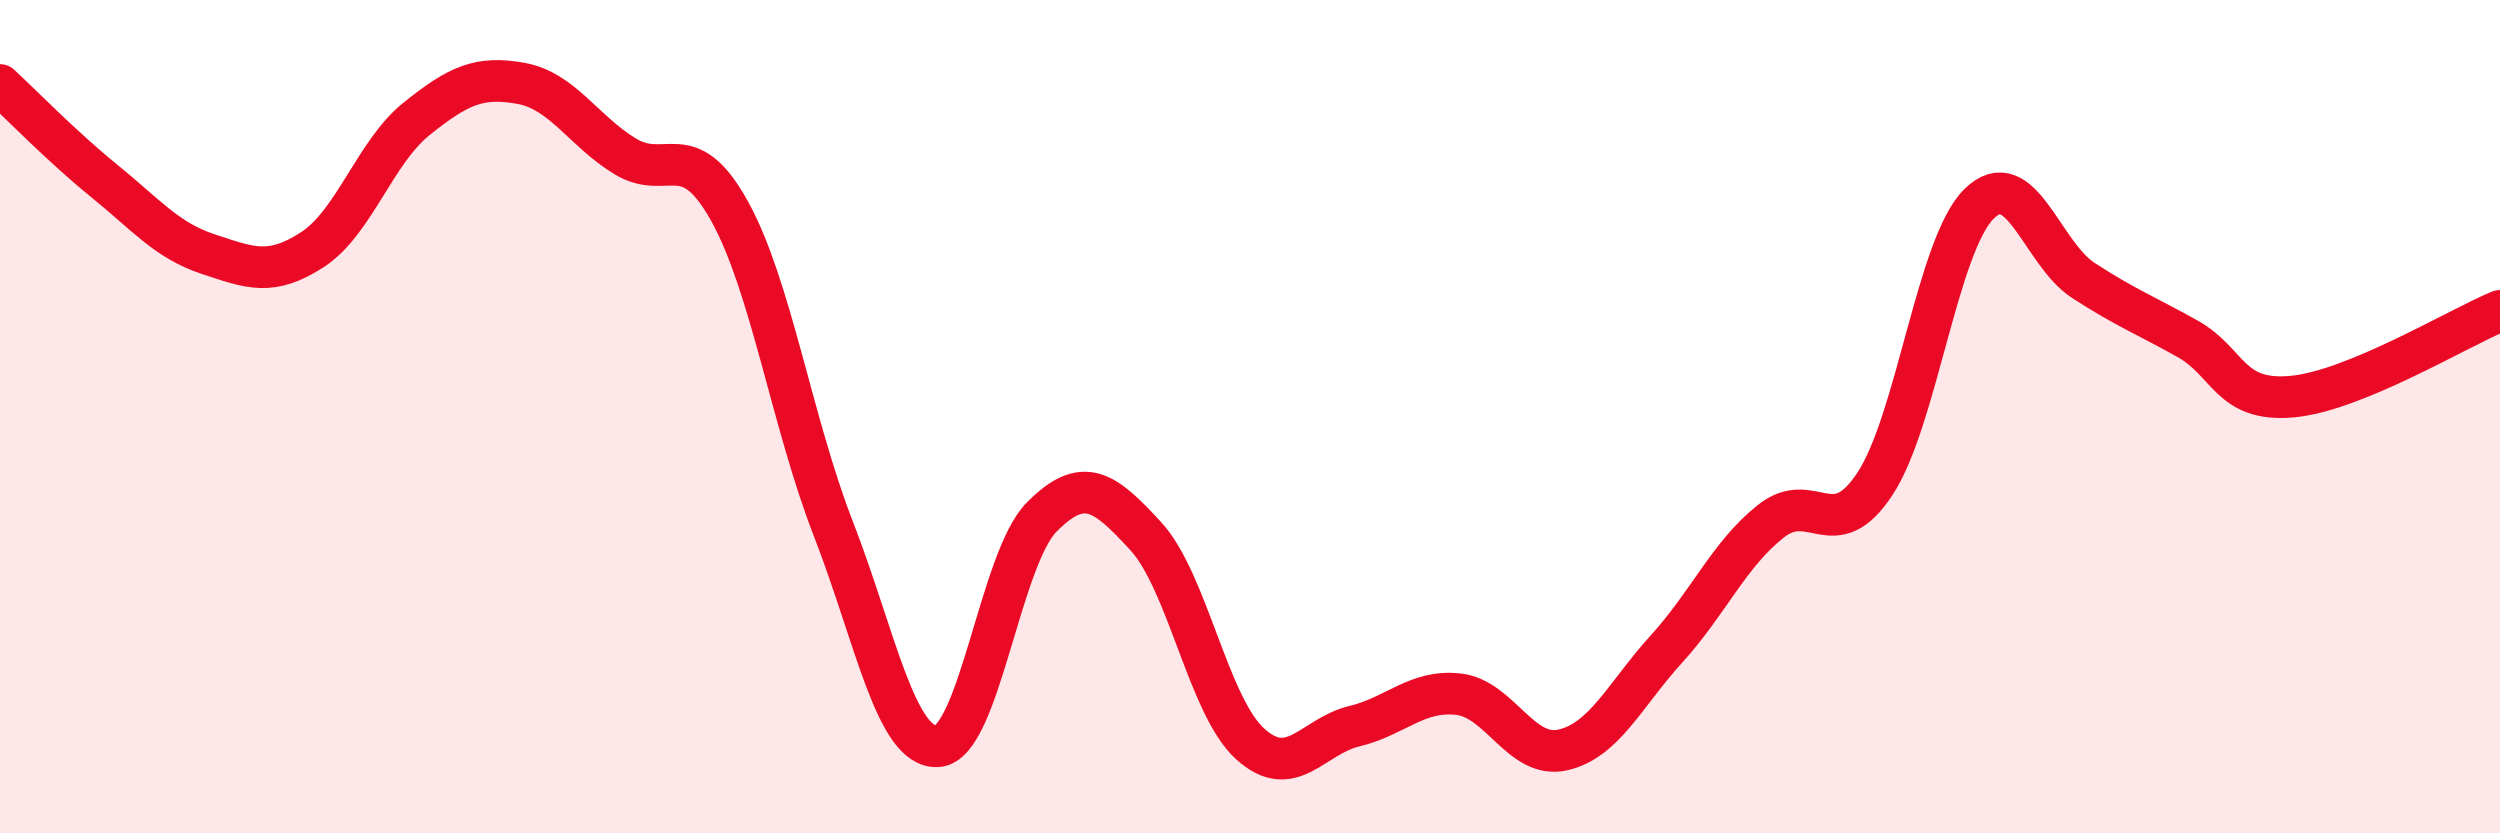
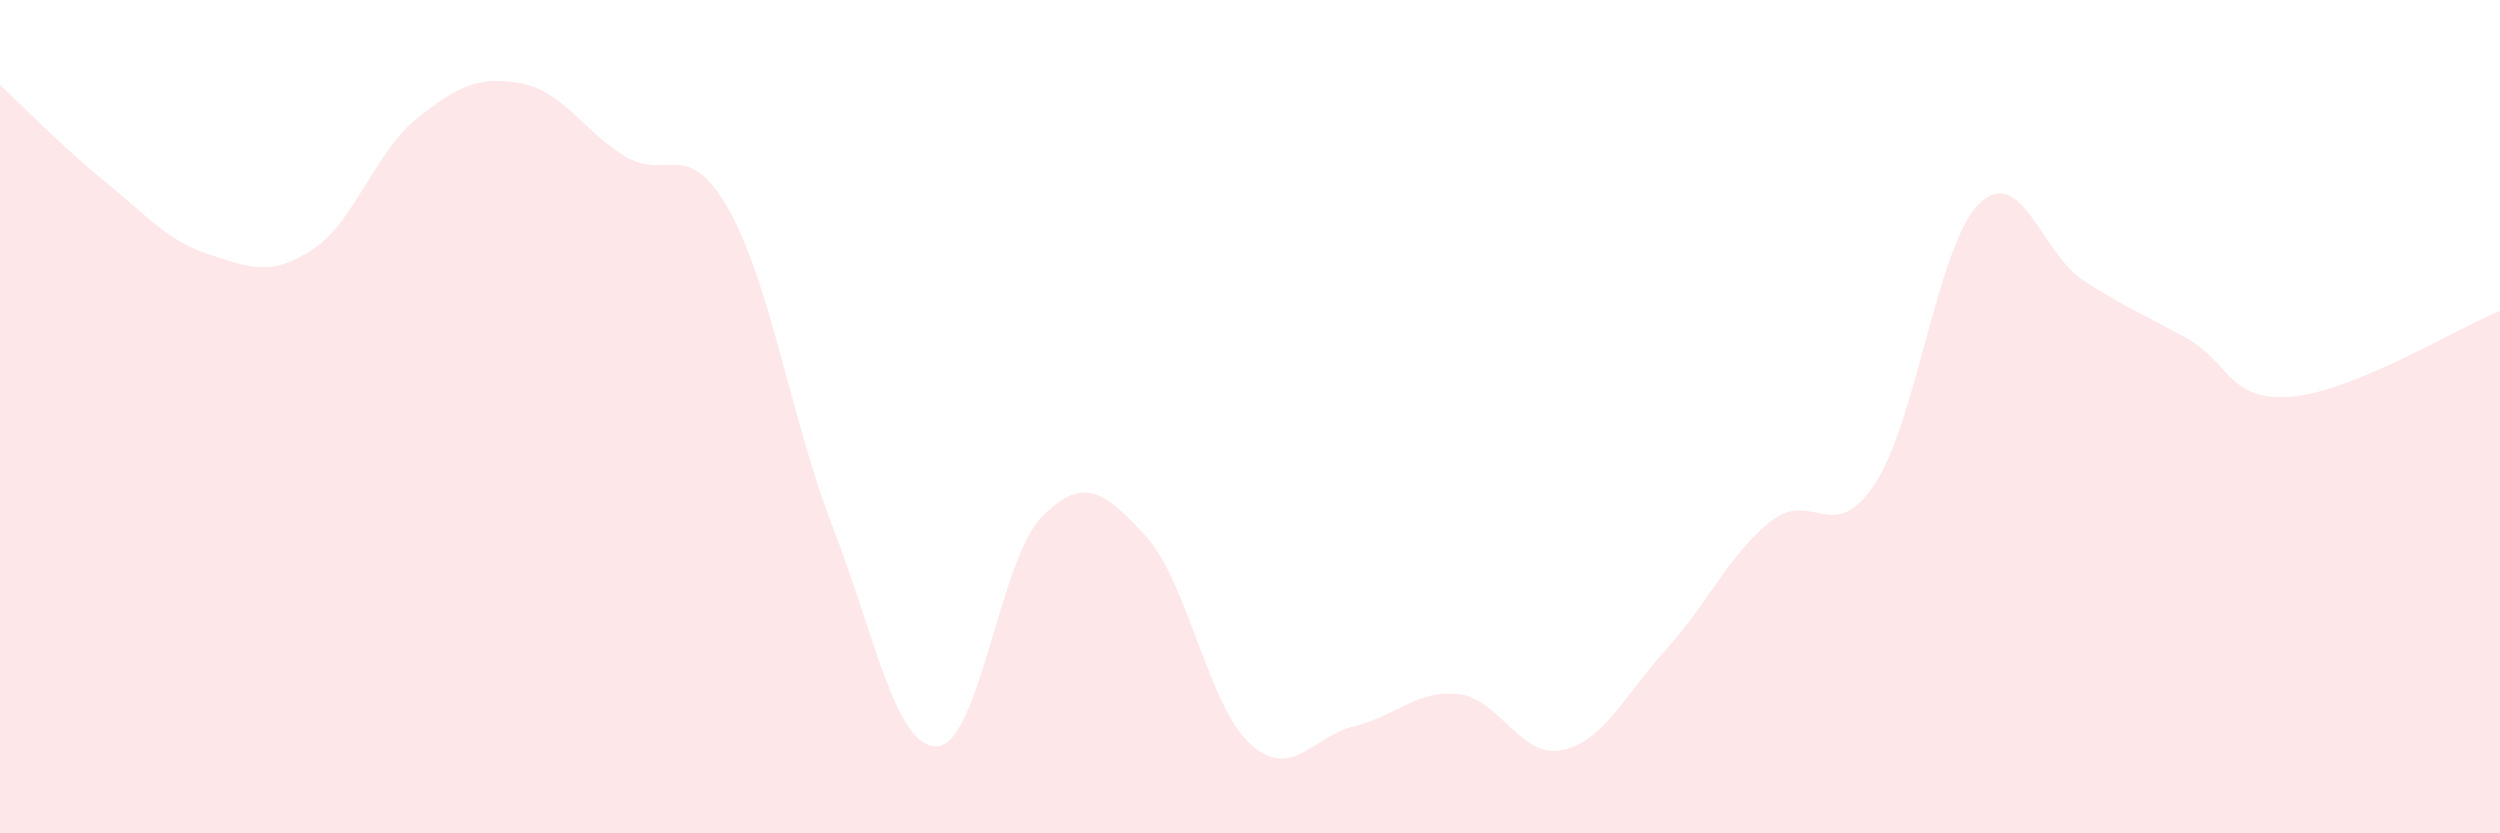
<svg xmlns="http://www.w3.org/2000/svg" width="60" height="20" viewBox="0 0 60 20">
  <path d="M 0,2.04 C 0.5,2.5 1.5,3.53 2.5,4.34 C 3.5,5.15 4,5.77 5,6.1 C 6,6.43 6.5,6.64 7.5,5.99 C 8.5,5.34 9,3.65 10,2.85 C 11,2.05 11.5,1.82 12.5,2 C 13.5,2.18 14,3.14 15,3.75 C 16,4.36 16.5,3.26 17.5,5.05 C 18.5,6.84 19,10.12 20,12.69 C 21,15.26 21.5,17.97 22.5,17.91 C 23.5,17.85 24,13.42 25,12.41 C 26,11.4 26.5,11.78 27.5,12.87 C 28.5,13.96 29,16.94 30,17.85 C 31,18.76 31.5,17.67 32.5,17.43 C 33.5,17.19 34,16.55 35,16.66 C 36,16.77 36.5,18.22 37.5,18 C 38.5,17.78 39,16.67 40,15.57 C 41,14.47 41.5,13.3 42.5,12.51 C 43.5,11.72 44,13.13 45,11.61 C 46,10.09 46.5,5.87 47.5,4.89 C 48.5,3.91 49,6.08 50,6.73 C 51,7.38 51.5,7.57 52.5,8.13 C 53.5,8.69 53.5,9.65 55,9.52 C 56.5,9.39 59,7.87 60,7.46L60 20L0 20Z" fill="#EB0A25" opacity="0.1" stroke-linecap="round" stroke-linejoin="round" />
-   <path d="M 0,2.04 C 0.5,2.5 1.5,3.53 2.5,4.34 C 3.5,5.15 4,5.77 5,6.1 C 6,6.43 6.5,6.64 7.5,5.99 C 8.5,5.34 9,3.65 10,2.85 C 11,2.05 11.5,1.82 12.5,2 C 13.5,2.18 14,3.14 15,3.75 C 16,4.36 16.5,3.26 17.5,5.05 C 18.5,6.84 19,10.12 20,12.69 C 21,15.26 21.5,17.97 22.5,17.91 C 23.5,17.85 24,13.42 25,12.41 C 26,11.4 26.5,11.78 27.5,12.87 C 28.5,13.96 29,16.94 30,17.85 C 31,18.76 31.5,17.67 32.5,17.43 C 33.5,17.19 34,16.55 35,16.66 C 36,16.77 36.5,18.22 37.5,18 C 38.5,17.78 39,16.67 40,15.57 C 41,14.47 41.5,13.3 42.5,12.51 C 43.5,11.72 44,13.13 45,11.61 C 46,10.09 46.5,5.87 47.5,4.89 C 48.5,3.91 49,6.08 50,6.73 C 51,7.38 51.5,7.57 52.5,8.13 C 53.5,8.69 53.5,9.65 55,9.52 C 56.5,9.39 59,7.87 60,7.46" stroke="#EB0A25" stroke-width="1" fill="none" stroke-linecap="round" stroke-linejoin="round" />
</svg>